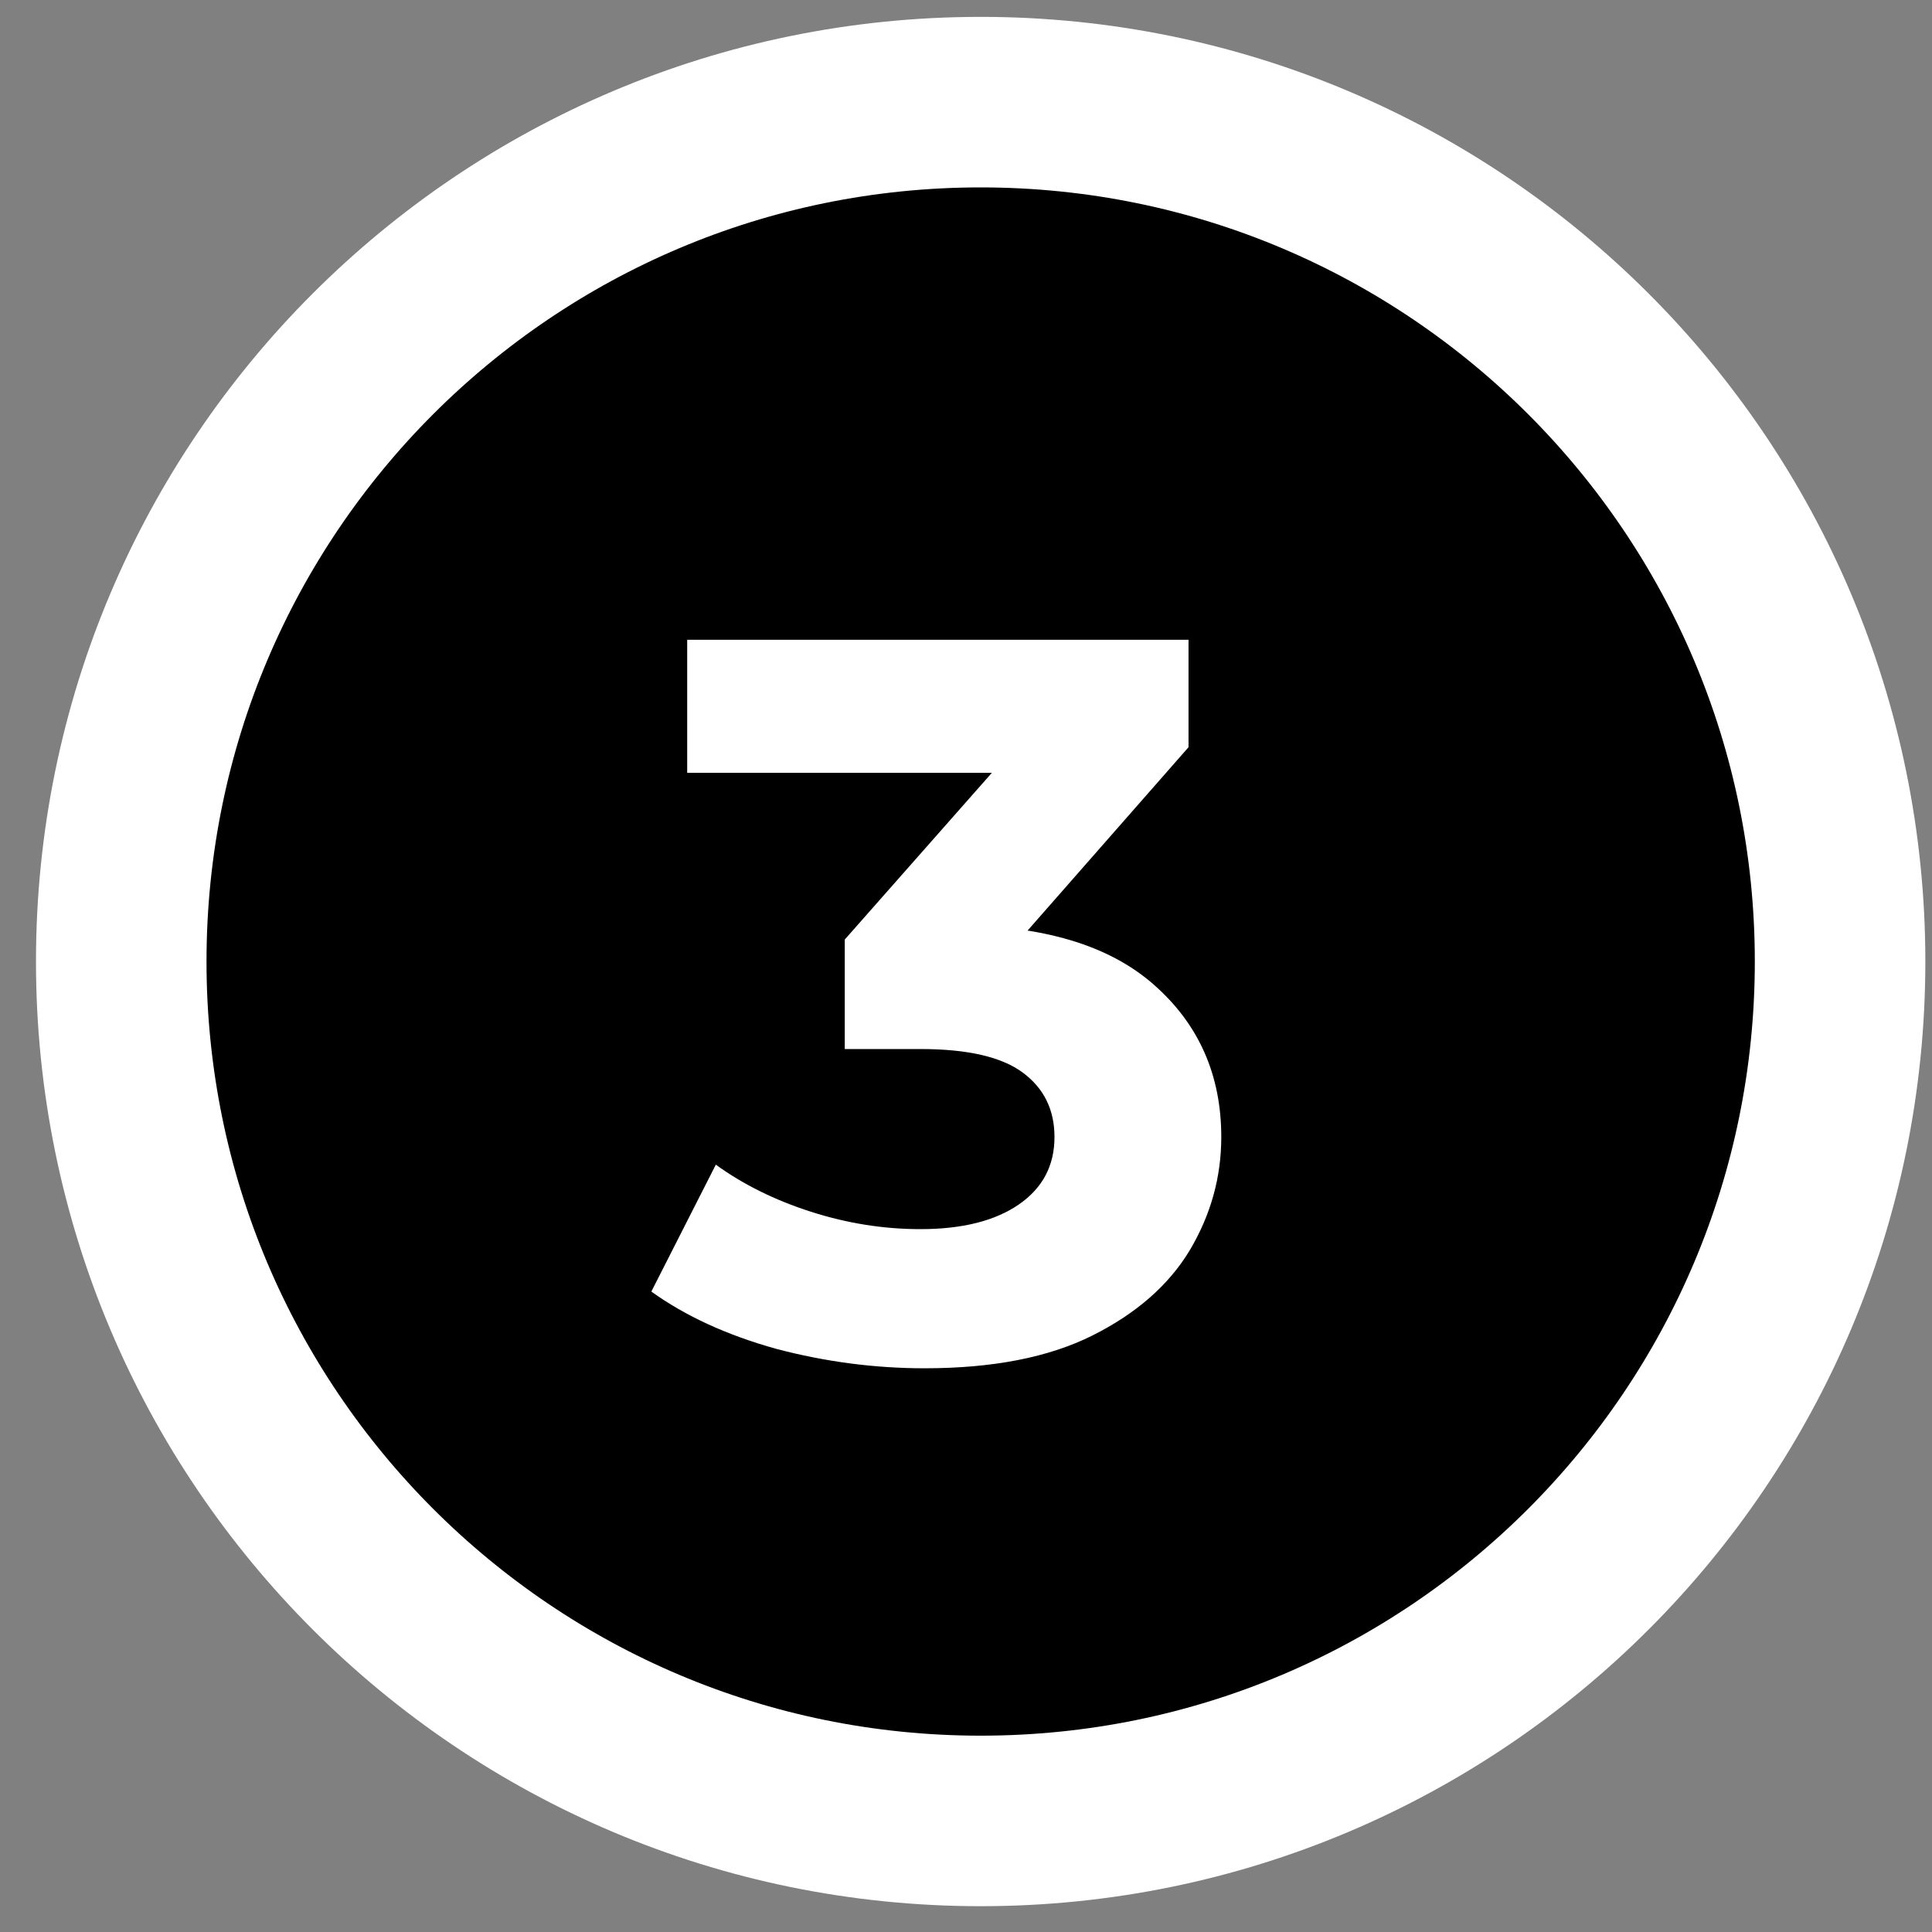
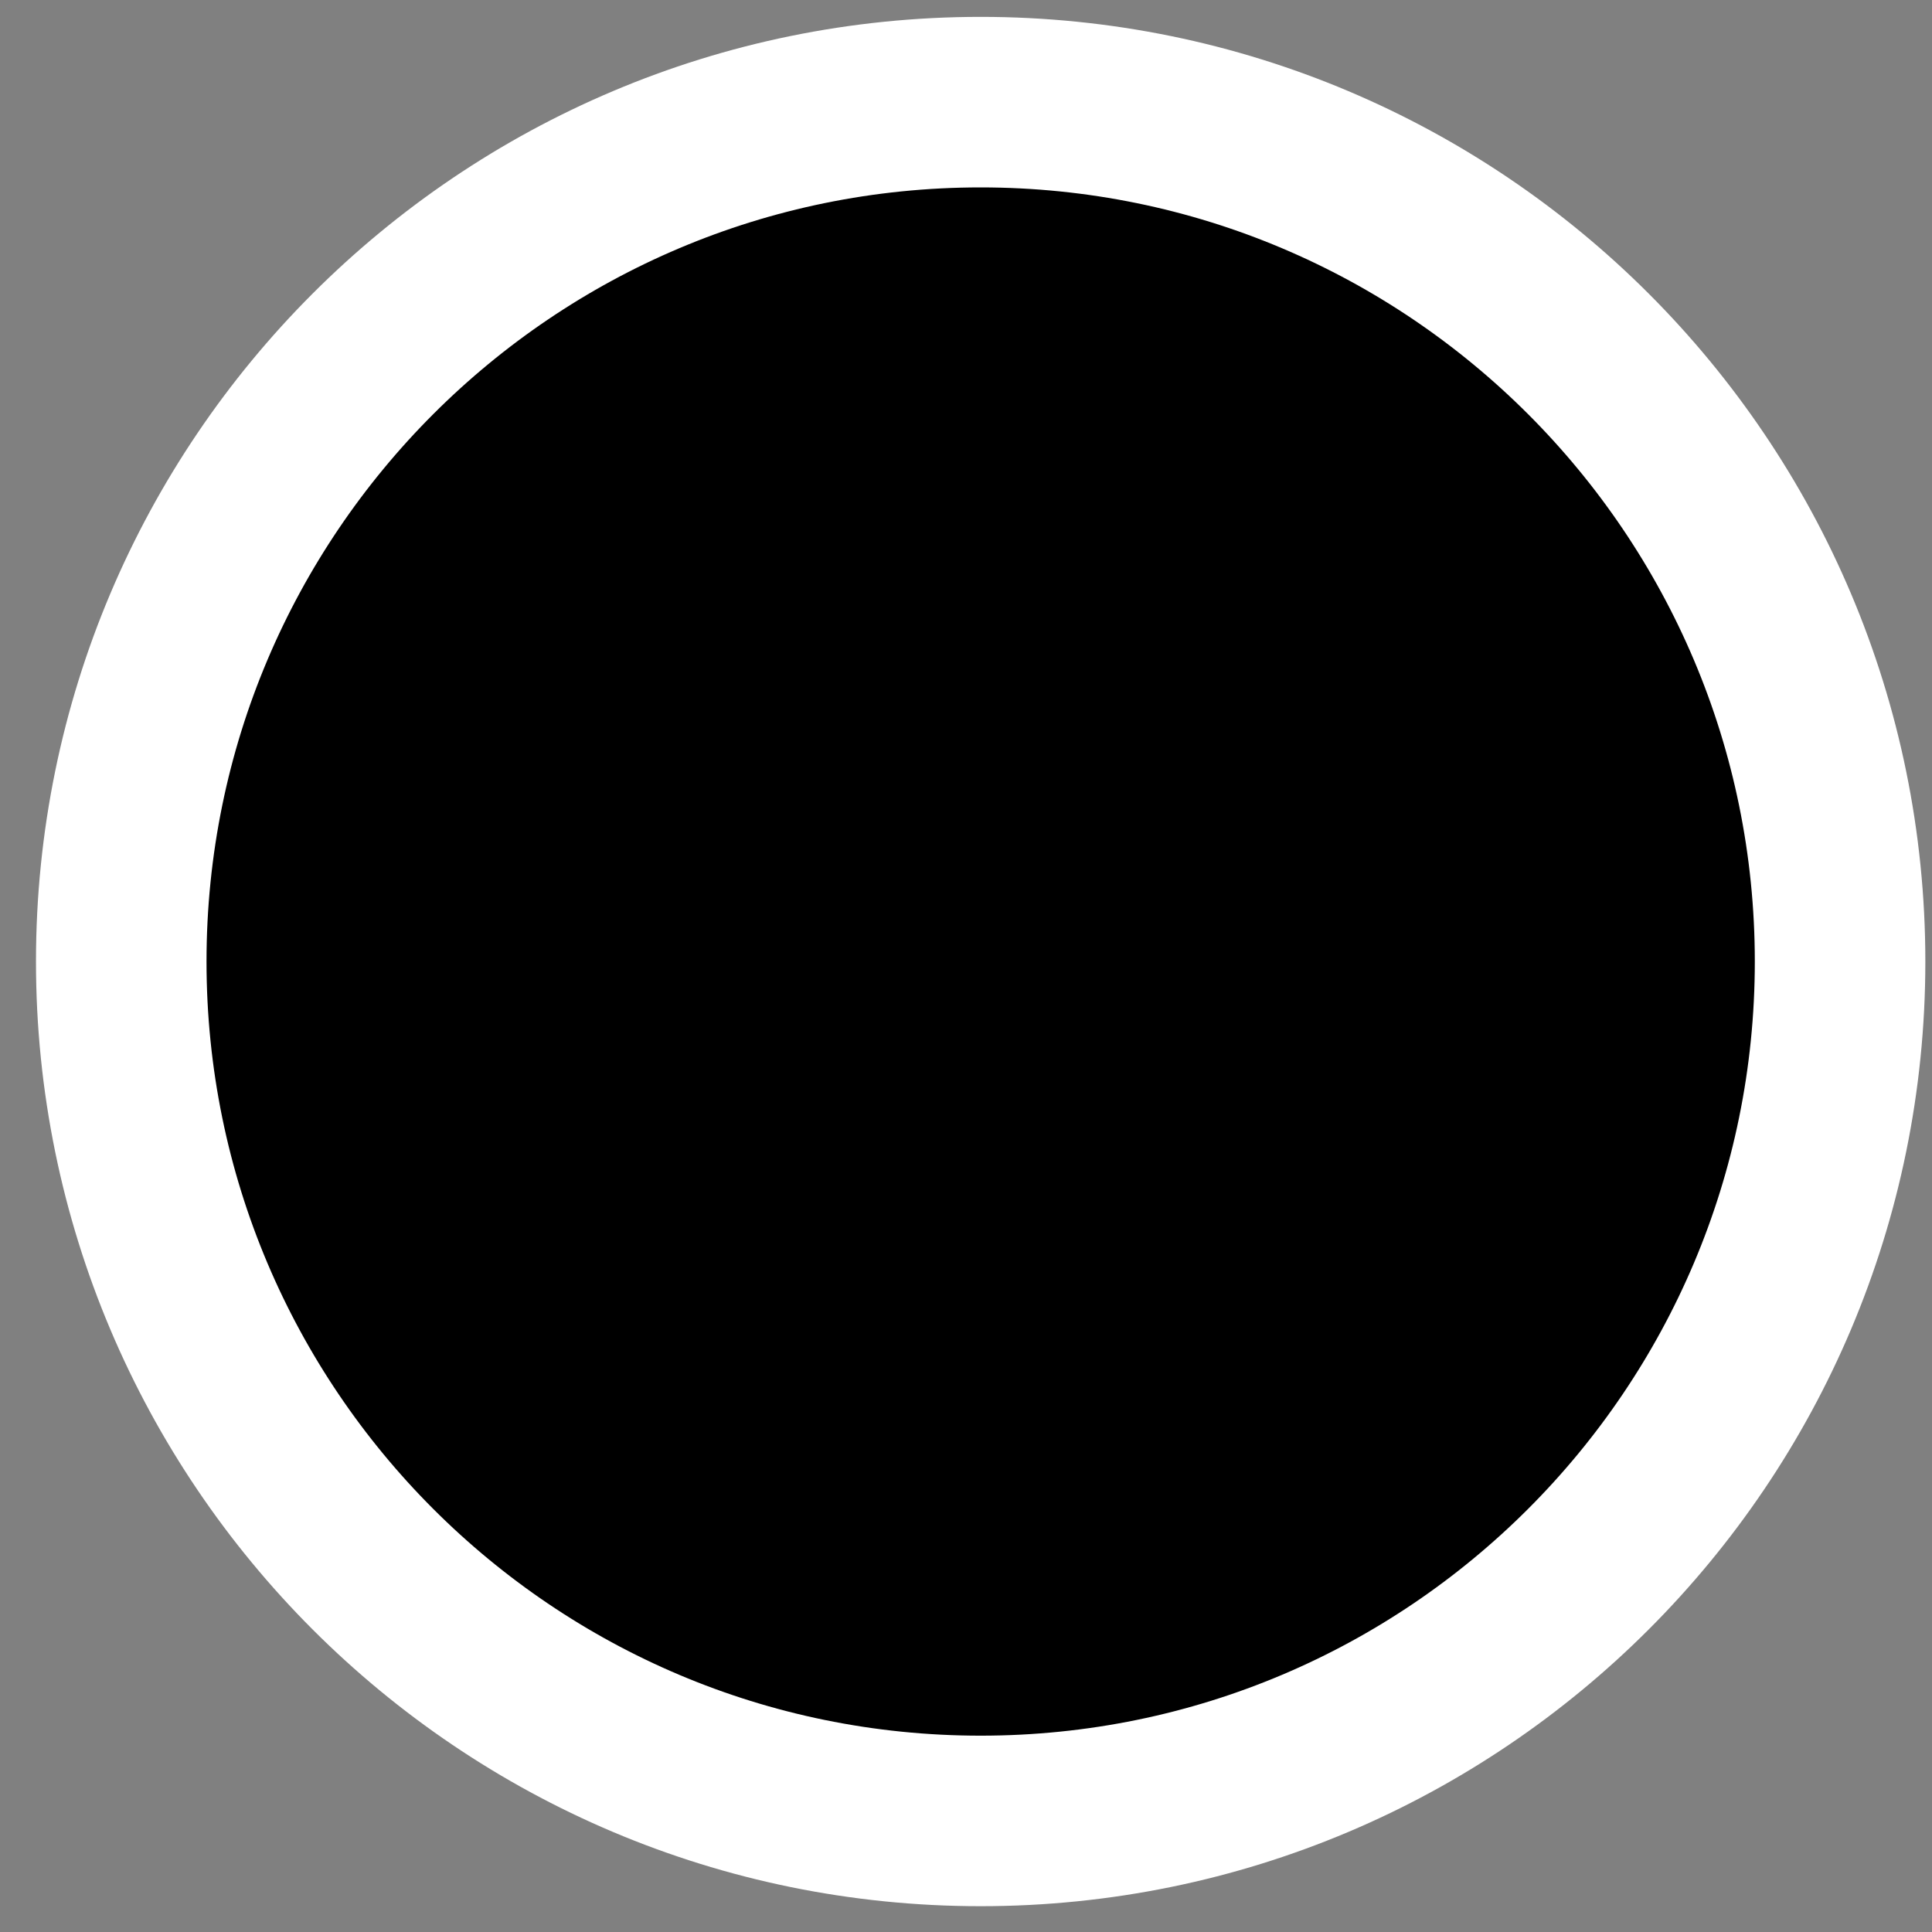
<svg xmlns="http://www.w3.org/2000/svg" width="100" height="100" viewBox="0 0 45 45" fill="none">
  <rect x="0" y="0" width="45" height="45" fill="#808080" stroke="none" />
  <path d="M22.841 42.413C33.897 42.413 42.859 33.451 42.859 22.396C42.859 11.341 33.897 2.379 22.841 2.379C11.786 2.379 2.824 11.341 2.824 22.396C2.824 33.451 11.786 42.413 22.841 42.413Z" fill="black" stroke="white" stroke-width="3.972" stroke-miterlimit="10" />
-   <path d="M21.535 31.87C20.375 31.87 19.223 31.719 18.079 31.417C16.935 31.099 15.966 30.654 15.171 30.083L16.673 27.127C17.308 27.588 18.047 27.954 18.889 28.224C19.731 28.494 20.581 28.629 21.439 28.629C22.409 28.629 23.171 28.438 23.727 28.057C24.283 27.675 24.561 27.151 24.561 26.484C24.561 25.848 24.315 25.348 23.823 24.983C23.33 24.617 22.536 24.434 21.439 24.434H19.676V21.884L24.323 16.617L24.752 18H16.006V14.902H27.683V17.404L23.06 22.671L21.106 21.551H22.226C24.275 21.551 25.824 22.011 26.873 22.933C27.922 23.854 28.446 25.038 28.446 26.484C28.446 27.421 28.2 28.303 27.707 29.129C27.215 29.94 26.46 30.599 25.443 31.107C24.426 31.616 23.123 31.87 21.535 31.87Z" fill="white" />
</svg>